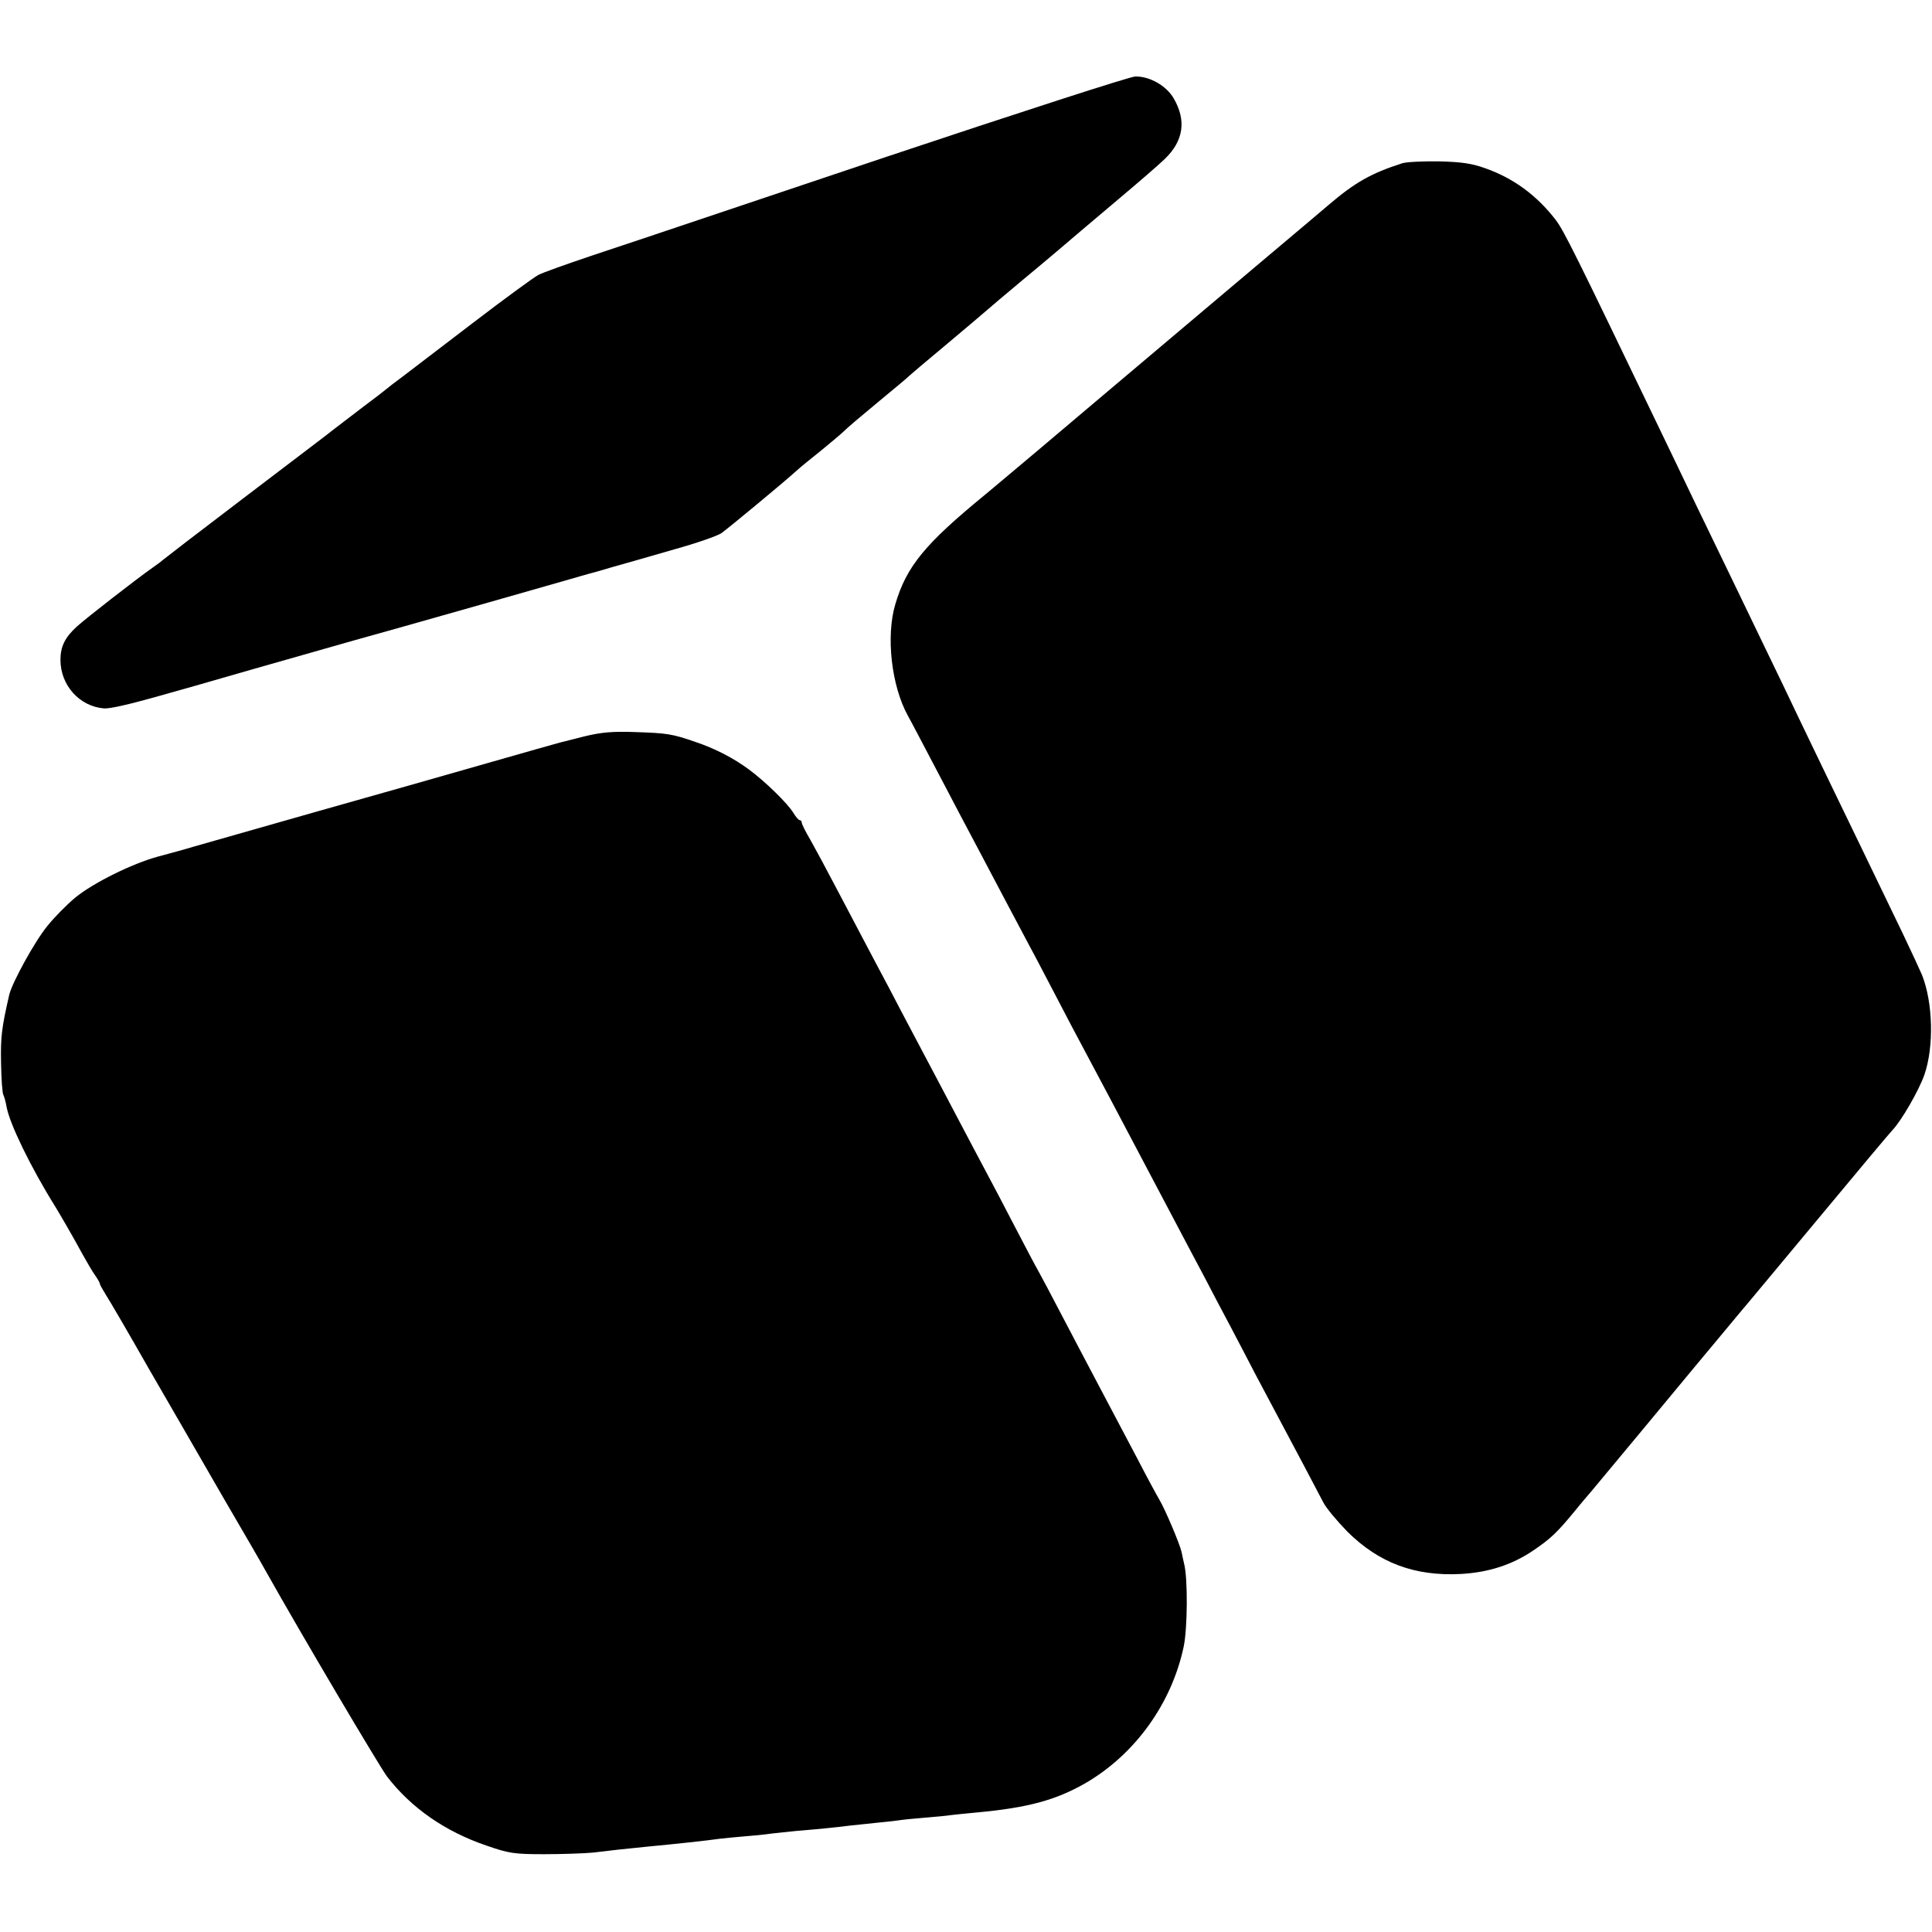
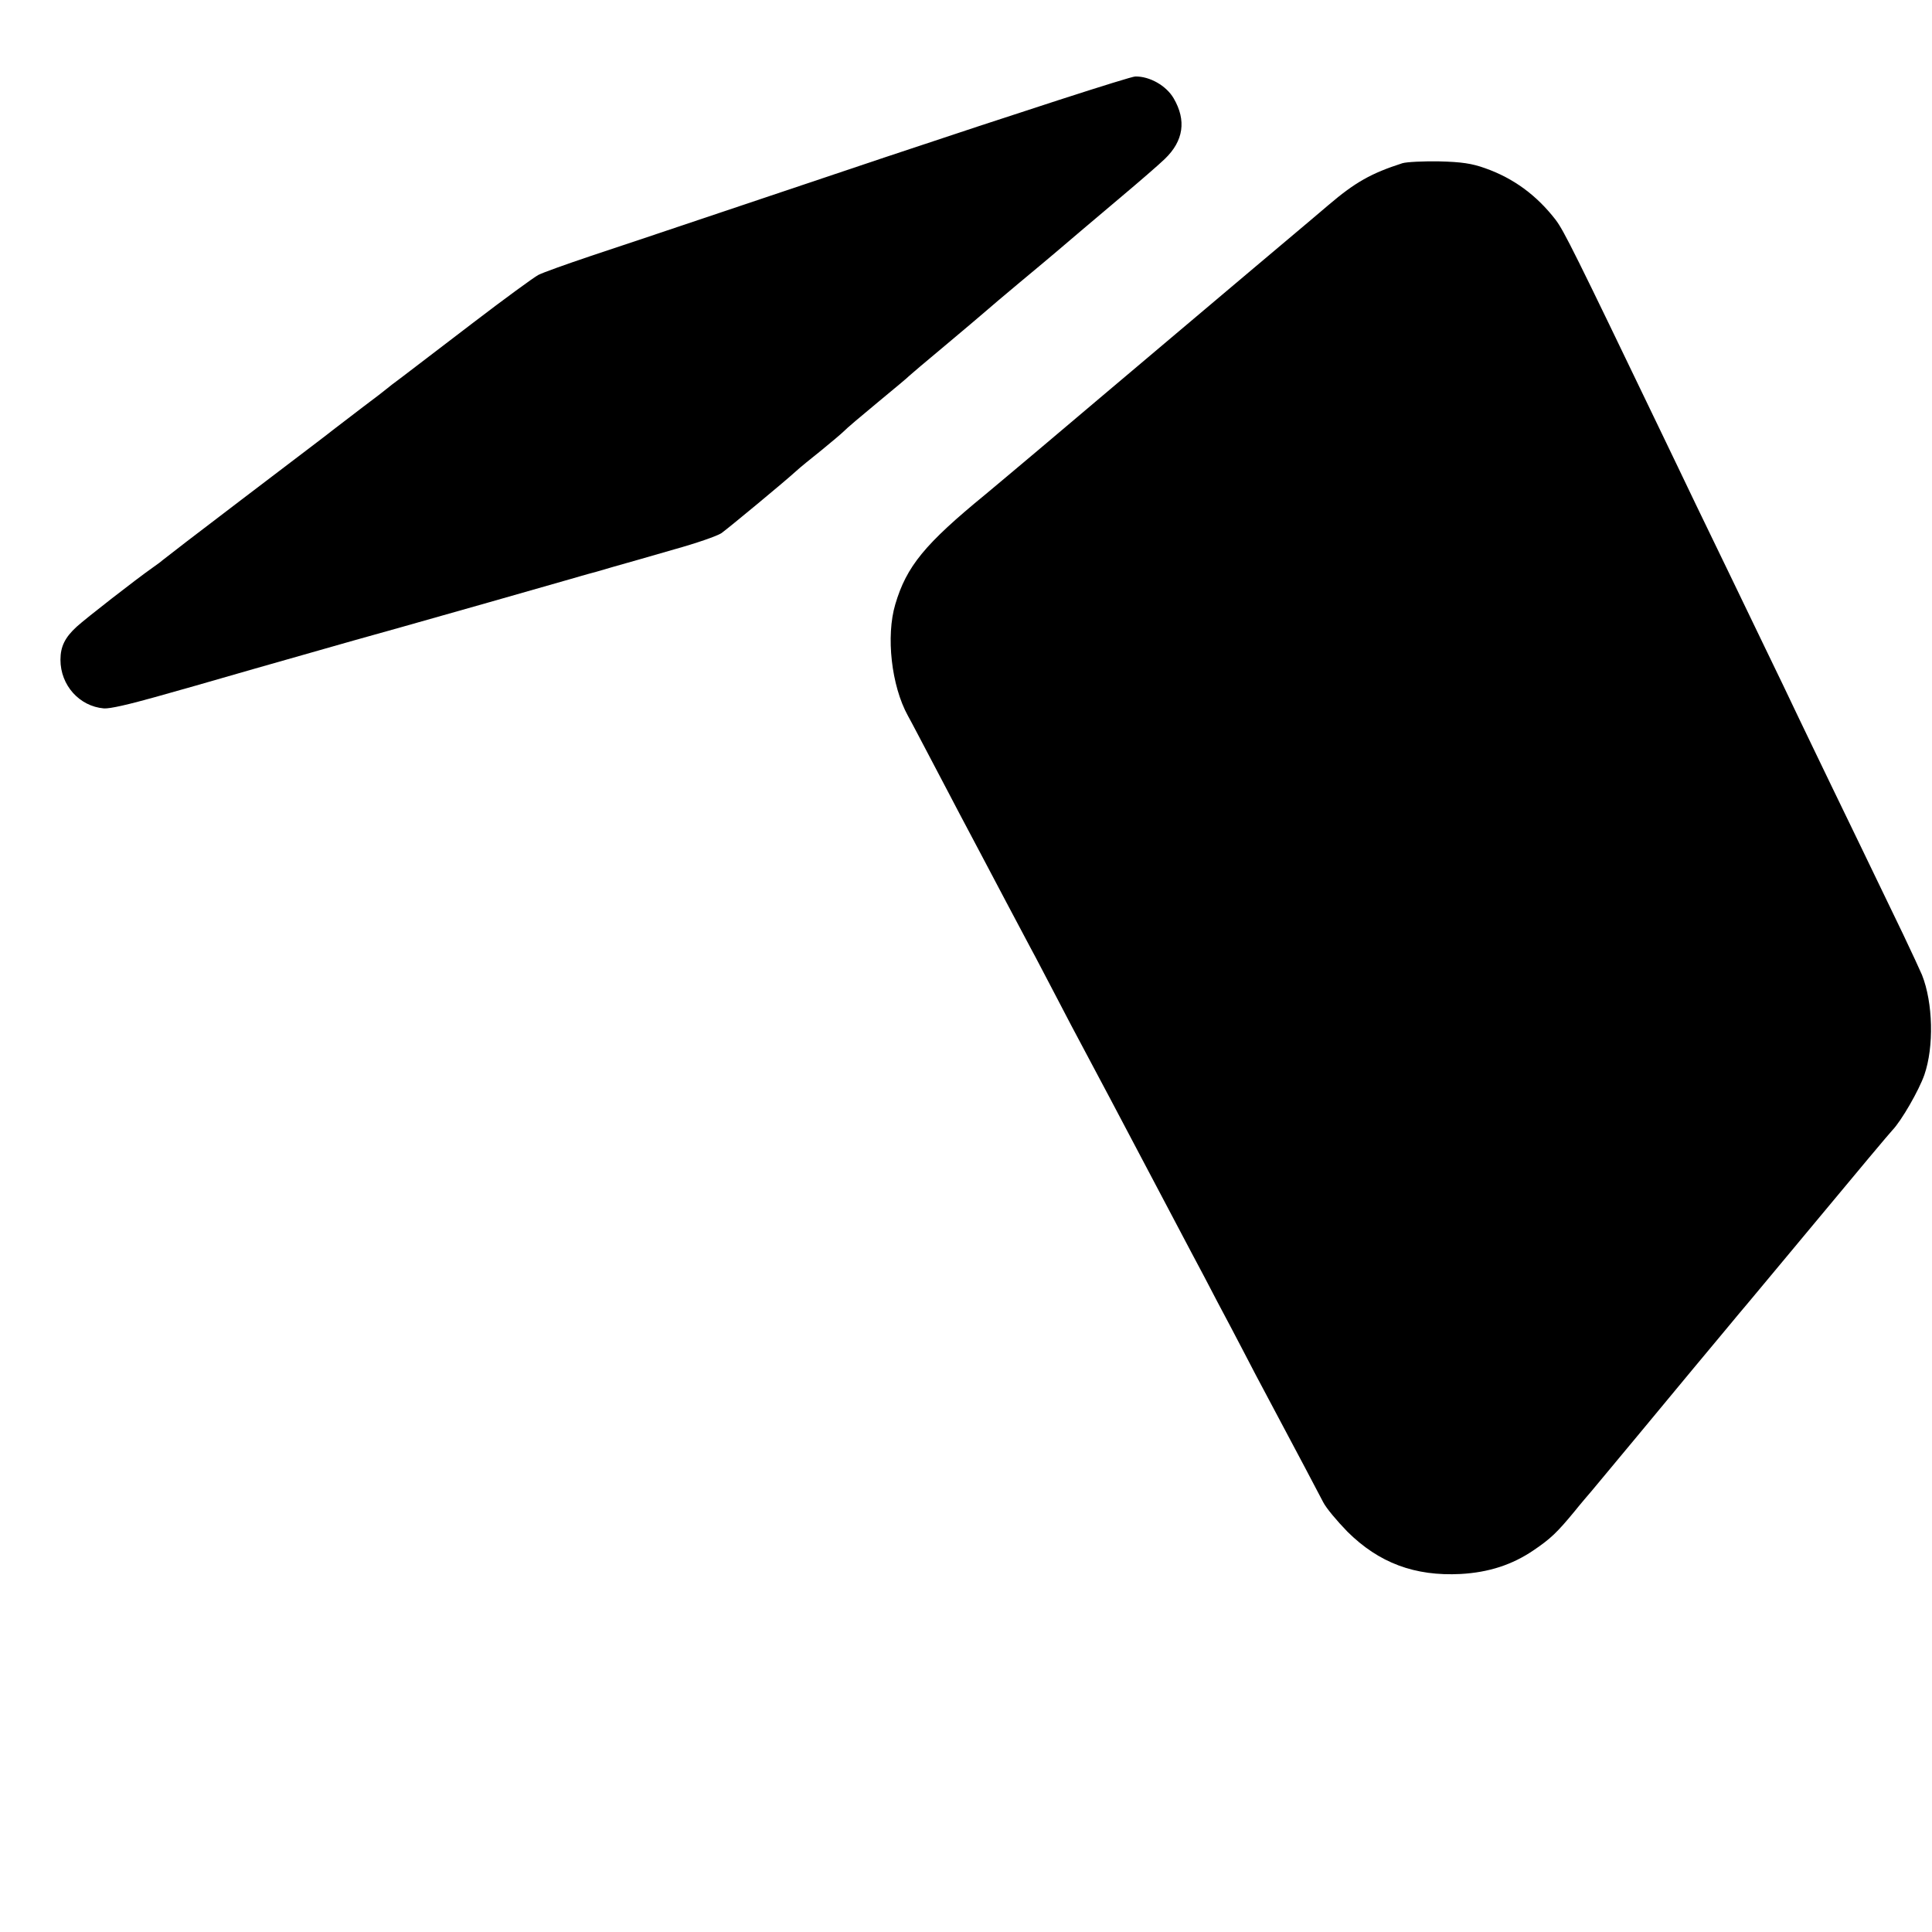
<svg xmlns="http://www.w3.org/2000/svg" version="1.0" width="735pt" height="735pt" viewBox="0 0 735 735" preserveAspectRatio="xMidYMid meet">
  <g transform="translate(0,735) scale(0.1,-0.1)" fill="#000000" stroke="none">
    <path d="M3365 6751 c-506 -170 -927 -311 -935 -314 -8 -3 -91 -30 -183 -61 -92 -31 -182 -63 -199 -72 -17 -9 -128 -90 -247 -181 -119 -91 -241 -184 -271 -207 -30 -22 -57 -43 -60 -46 -3 -3 -43 -34 -90 -69 -47 -36 -98 -75 -115 -88 -38 -30 -6 -5 -345 -263 -162 -123 -297 -227 -300 -230 -3 -3 -21 -17 -40 -30 -60 -42 -253 -192 -288 -224 -45 -41 -62 -76 -62 -126 0 -97 72 -177 165 -185 22 -2 95 15 195 43 58 16 227 64 375 107 358 102 463 132 565 160 100 28 561 159 640 182 30 9 60 17 66 19 6 1 48 13 95 27 46 13 152 43 234 67 83 23 164 51 180 62 30 22 238 194 284 236 14 13 57 48 96 79 38 31 77 64 85 72 8 9 67 59 130 111 63 52 117 97 120 101 3 3 64 55 135 114 72 60 141 119 155 131 14 12 72 62 130 110 58 48 121 101 141 118 49 42 114 97 249 211 63 53 136 116 161 140 72 69 83 147 34 231 -28 48 -91 84 -146 83 -19 0 -448 -139 -954 -308z" />
    <path d="M5335 6729 c-118 -38 -179 -72 -281 -159 -43 -37 -65 -55 -288 -243 -77 -65 -161 -136 -186 -157 -25 -21 -198 -167 -385 -325 -187 -158 -351 -297 -365 -308 -14 -12 -50 -42 -80 -67 -232 -190 -301 -274 -344 -419 -36 -121 -15 -310 48 -424 13 -23 53 -100 91 -172 37 -71 85 -161 105 -200 20 -38 61 -115 90 -170 55 -105 118 -223 180 -340 21 -38 65 -124 100 -190 34 -66 79 -151 100 -190 47 -88 111 -208 365 -690 26 -49 70 -133 98 -185 27 -52 72 -138 100 -190 27 -52 70 -133 94 -180 177 -333 235 -442 257 -485 11 -22 53 -72 92 -112 120 -119 256 -170 431 -161 107 6 196 35 277 90 65 44 90 68 156 148 24 30 55 66 67 80 12 14 94 113 183 220 89 107 178 215 199 240 21 25 66 79 100 120 34 41 70 84 79 95 10 11 141 169 292 350 151 182 281 337 289 345 34 35 101 151 122 211 37 107 33 274 -9 380 -6 14 -38 84 -72 155 -160 332 -193 400 -270 559 -45 94 -104 215 -130 270 -26 55 -80 168 -120 250 -40 83 -101 209 -135 280 -35 72 -94 195 -133 275 -38 80 -98 204 -132 275 -328 682 -370 767 -402 809 -72 93 -160 158 -268 196 -50 18 -90 24 -175 26 -60 1 -123 -2 -140 -7z" />
-     <path d="M2225 4549 c-44 -11 -87 -22 -95 -24 -8 -2 -132 -37 -275 -78 -143 -41 -438 -125 -655 -186 -217 -62 -424 -121 -460 -131 -36 -11 -99 -28 -140 -39 -98 -27 -244 -99 -314 -156 -31 -26 -79 -74 -106 -108 -47 -57 -134 -215 -145 -262 -29 -127 -33 -160 -31 -260 1 -61 5 -116 9 -121 3 -6 9 -26 12 -45 12 -65 92 -230 185 -379 16 -26 72 -122 103 -180 17 -30 38 -67 49 -82 10 -14 18 -29 18 -32 0 -4 11 -23 24 -44 13 -20 86 -145 161 -277 76 -132 204 -352 283 -490 80 -137 153 -263 162 -280 142 -253 432 -742 462 -783 92 -120 222 -210 378 -263 86 -30 106 -33 220 -33 69 0 152 3 185 6 66 8 118 14 210 23 107 10 226 23 275 30 19 2 67 7 105 10 39 3 81 8 95 10 14 2 57 6 95 10 75 6 136 12 200 20 22 2 65 7 95 10 30 3 71 7 90 10 19 3 64 7 100 10 36 3 81 7 100 10 19 2 64 7 99 10 193 18 298 47 410 111 188 109 328 302 374 519 15 70 16 261 2 315 -3 14 -8 34 -10 46 -7 31 -62 161 -84 198 -10 17 -47 85 -81 151 -35 66 -98 185 -140 265 -42 80 -110 208 -150 285 -40 77 -81 154 -90 170 -10 17 -50 93 -90 170 -40 77 -87 167 -105 200 -18 33 -58 110 -90 170 -57 109 -104 197 -189 358 -24 45 -66 125 -93 177 -28 52 -72 136 -98 185 -26 50 -75 142 -108 205 -33 63 -75 141 -93 173 -19 32 -34 62 -34 68 0 5 -4 9 -8 9 -4 0 -15 13 -24 28 -21 35 -107 119 -168 164 -59 44 -131 81 -206 106 -87 30 -106 33 -229 37 -86 3 -127 -1 -190 -16z" />
  </g>
</svg>